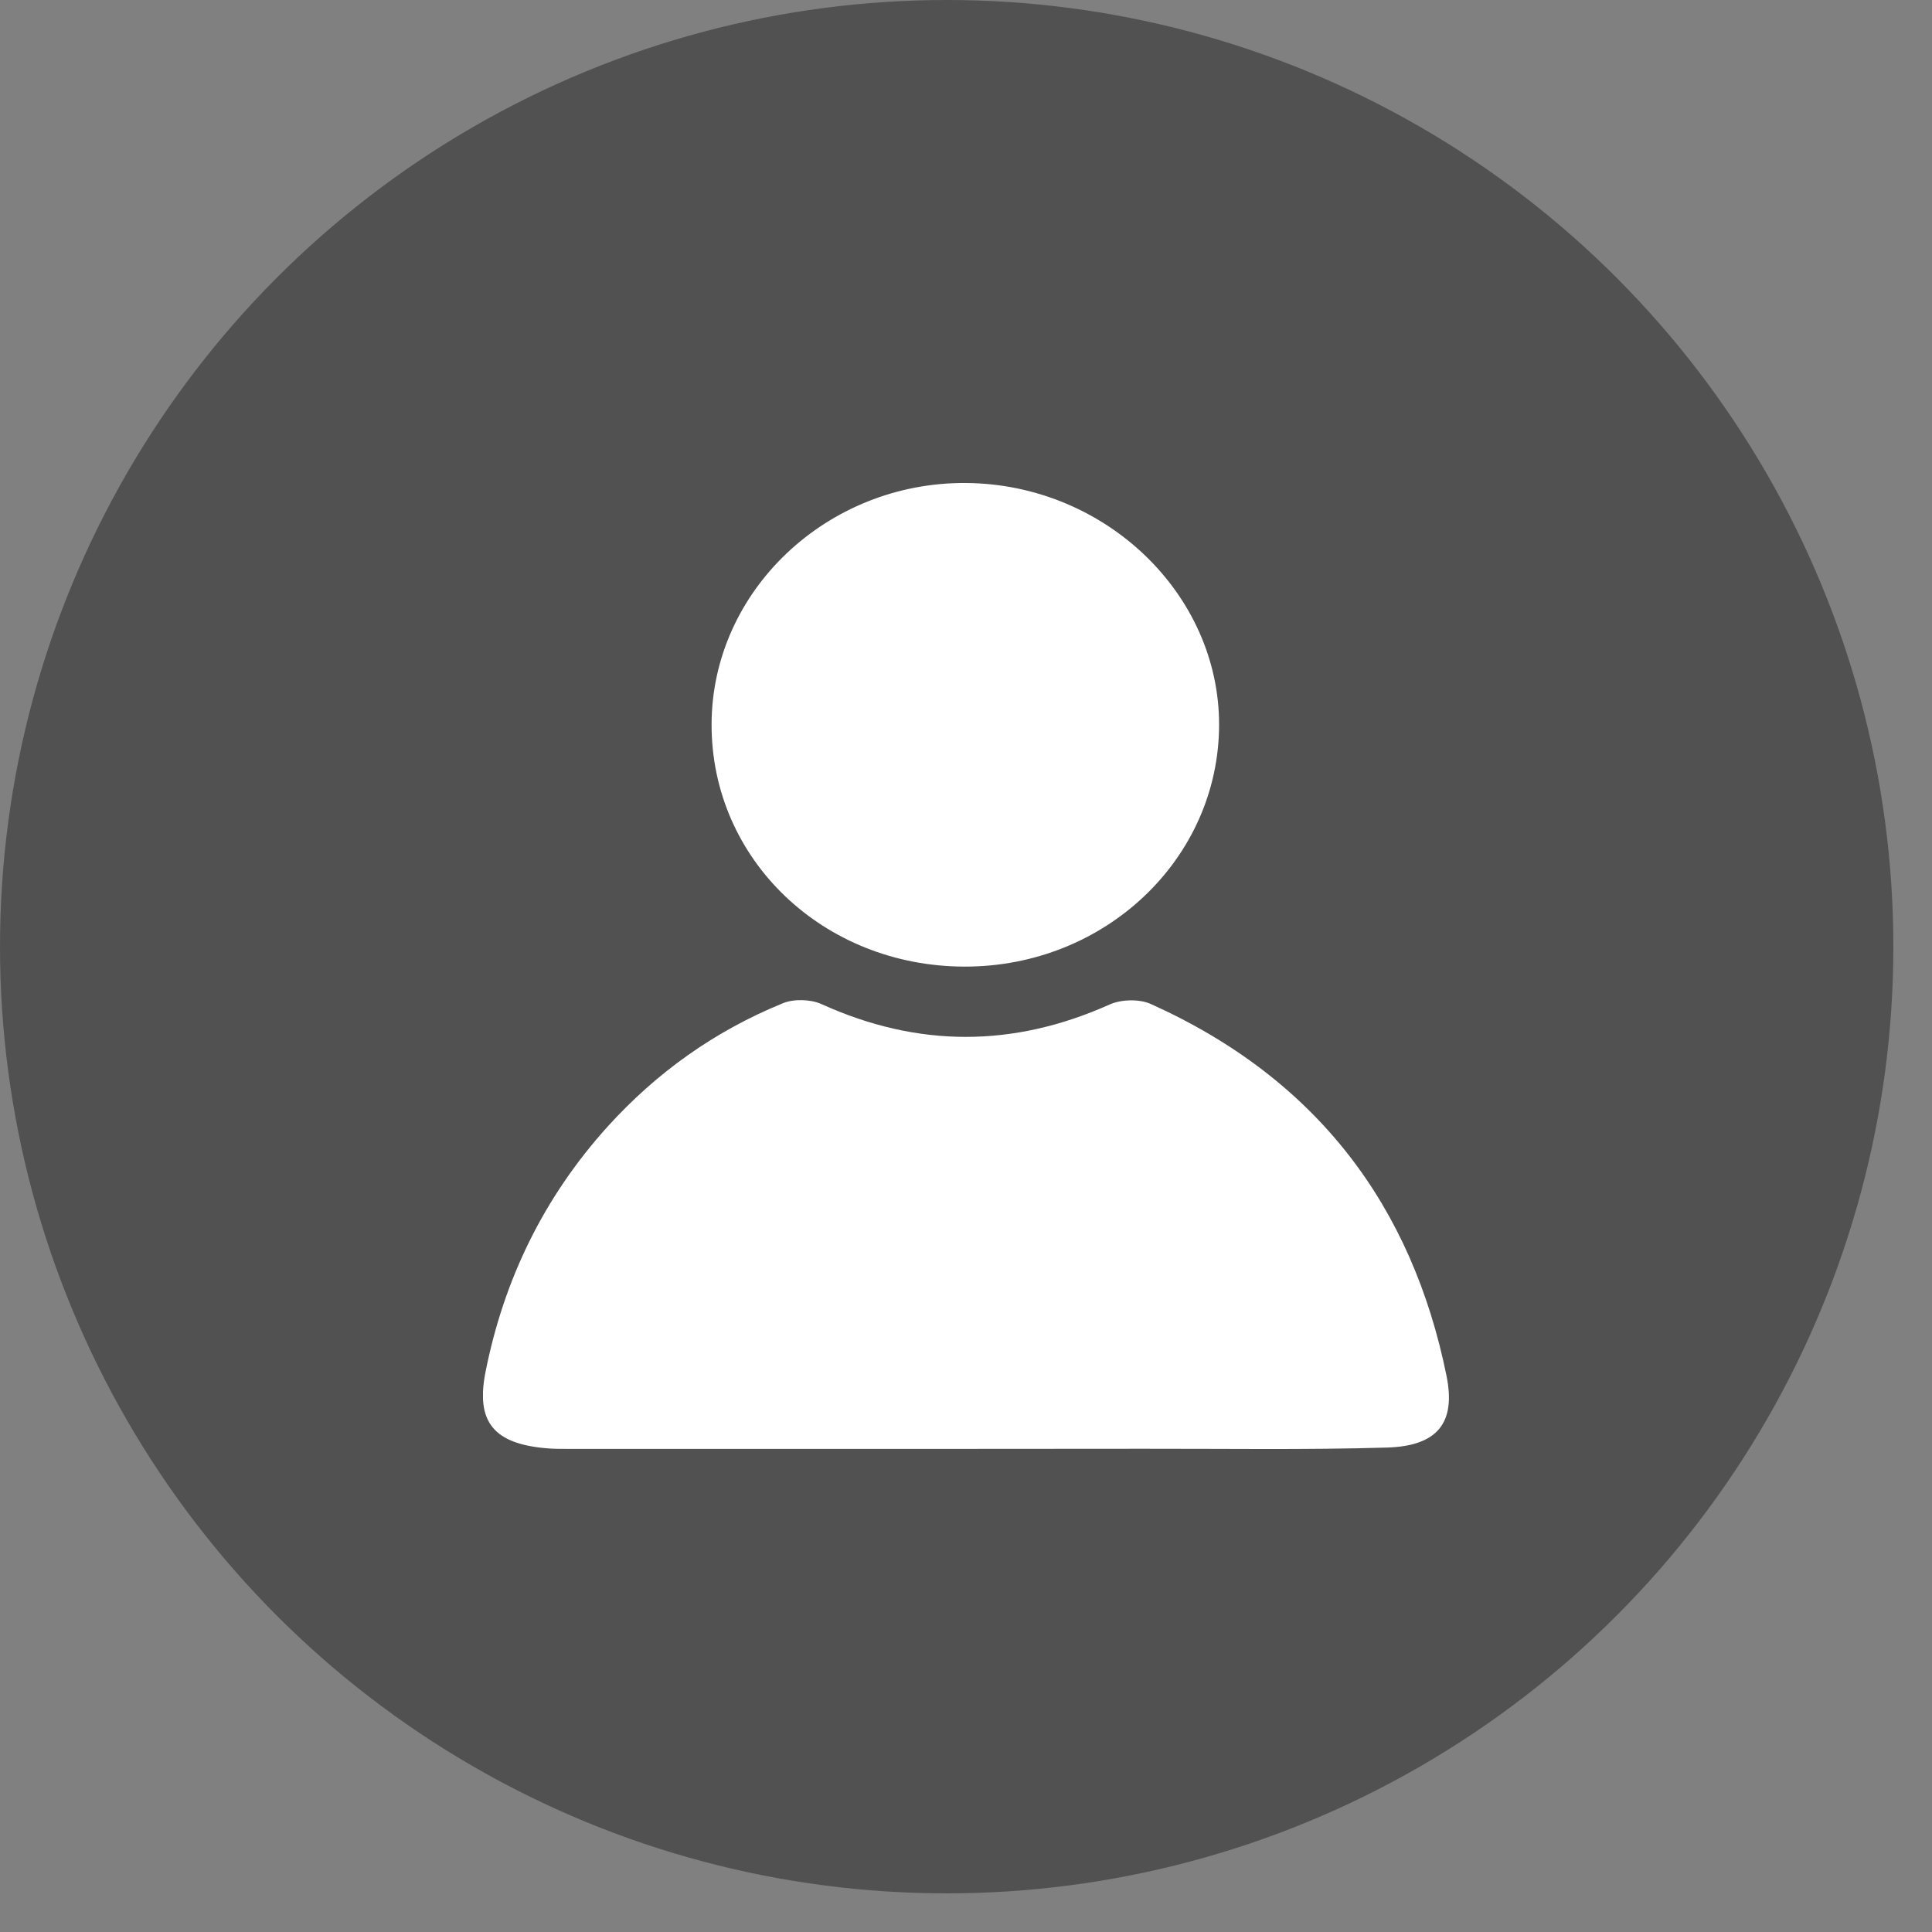
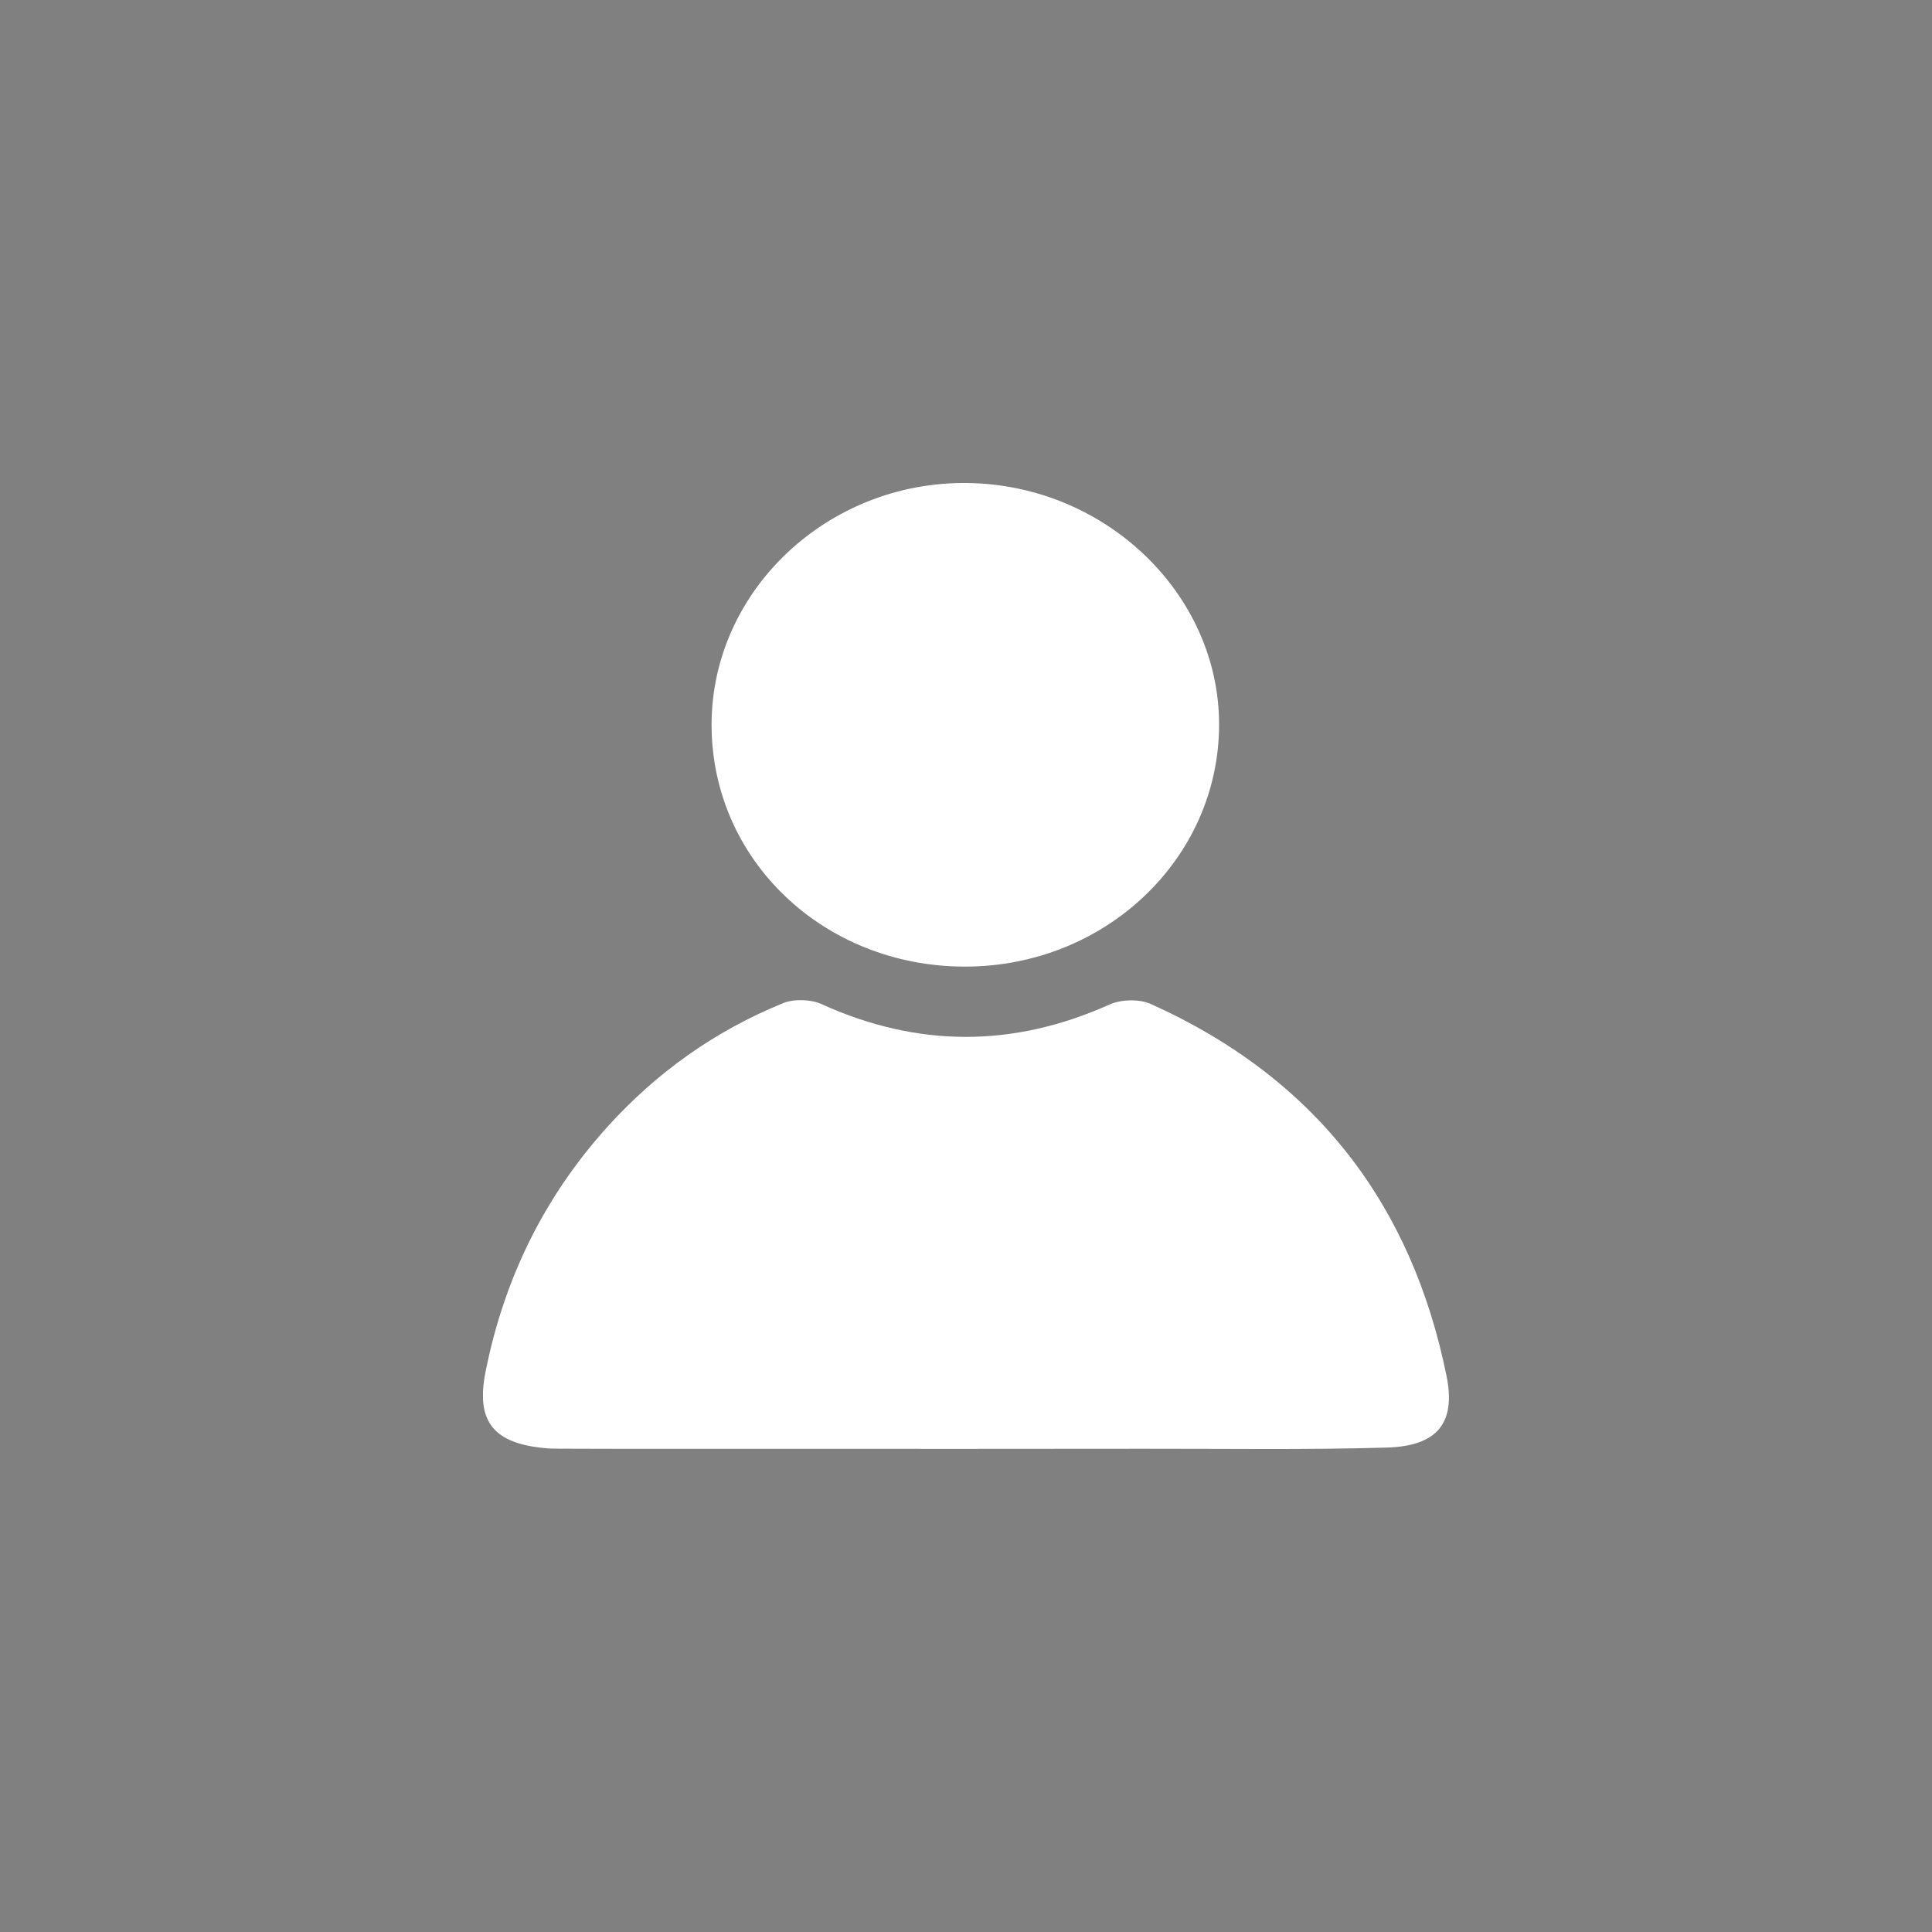
<svg xmlns="http://www.w3.org/2000/svg" width="16" height="16" viewBox="0 0 16 16" fill="none">
  <rect x="0" y="0" width="16" height="16" fill="#808080" stroke="none" />
-   <circle cx="7.84" cy="7.84" r="7.84" fill="#515151" />
  <g clip-path="url(#clip0_687_1050)">
-     <path d="M8.002 11.999C6.898 11.999 5.795 11.999 4.691 11.999C4.64 11.999 4.589 11.999 4.538 11.995C4.09 11.96 3.938 11.778 4.021 11.361C4.172 10.601 4.5 9.919 5.032 9.33C5.435 8.885 5.916 8.54 6.482 8.309C6.572 8.271 6.713 8.275 6.802 8.315C7.6 8.677 8.39 8.677 9.189 8.319C9.284 8.276 9.435 8.272 9.529 8.314C10.907 8.933 11.695 9.988 11.98 11.397C12.058 11.785 11.903 11.975 11.488 11.988C10.816 12.008 10.143 11.997 9.471 11.998C8.981 11.999 8.492 11.998 8.002 11.999L8.002 11.999Z" fill="white" />
+     <path d="M8.002 11.999C4.64 11.999 4.589 11.999 4.538 11.995C4.09 11.96 3.938 11.778 4.021 11.361C4.172 10.601 4.5 9.919 5.032 9.33C5.435 8.885 5.916 8.54 6.482 8.309C6.572 8.271 6.713 8.275 6.802 8.315C7.6 8.677 8.39 8.677 9.189 8.319C9.284 8.276 9.435 8.272 9.529 8.314C10.907 8.933 11.695 9.988 11.98 11.397C12.058 11.785 11.903 11.975 11.488 11.988C10.816 12.008 10.143 11.997 9.471 11.998C8.981 11.999 8.492 11.998 8.002 11.999L8.002 11.999Z" fill="white" />
    <path d="M7.988 8.005C6.817 8.003 5.891 7.117 5.893 5.999C5.895 4.894 6.849 3.99 8.003 4C9.151 4.01 10.098 4.917 10.096 6.004C10.093 7.113 9.151 8.007 7.988 8.005Z" fill="white" />
  </g>
  <defs>
    <clipPath id="clip0_687_1050">
      <rect width="8" height="8" fill="white" transform="translate(4 4)" />
    </clipPath>
  </defs>
</svg>